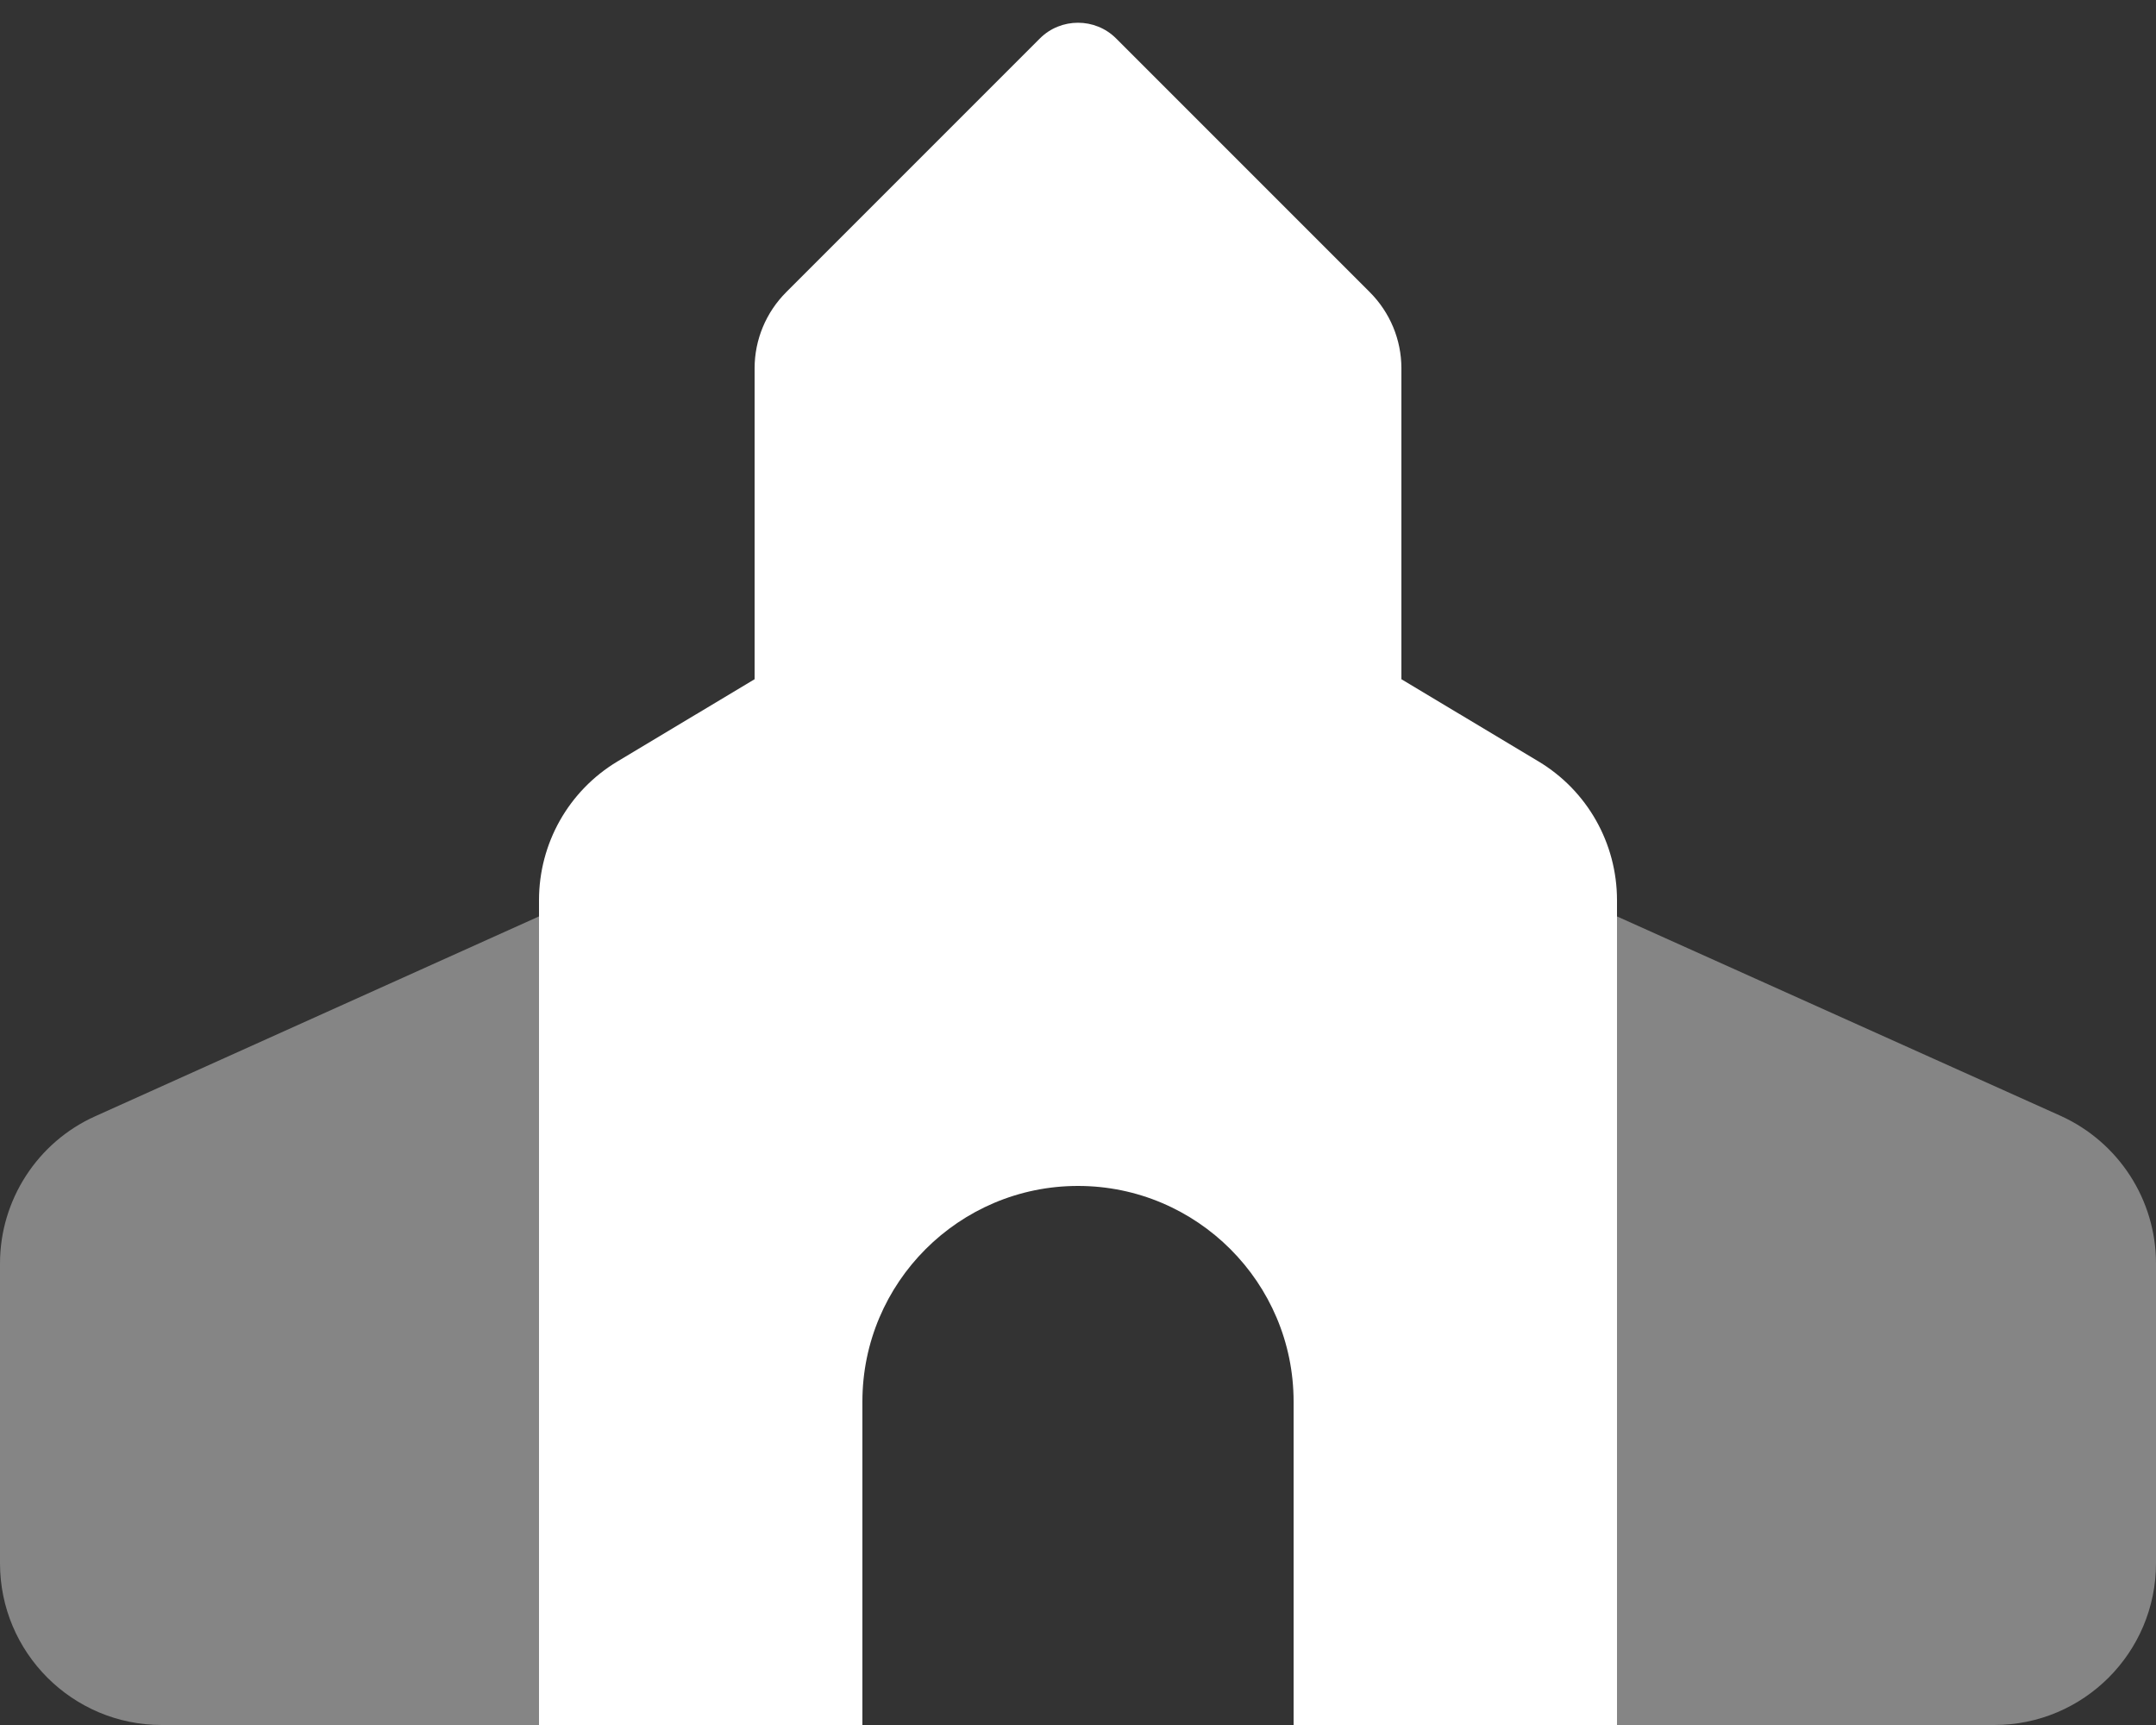
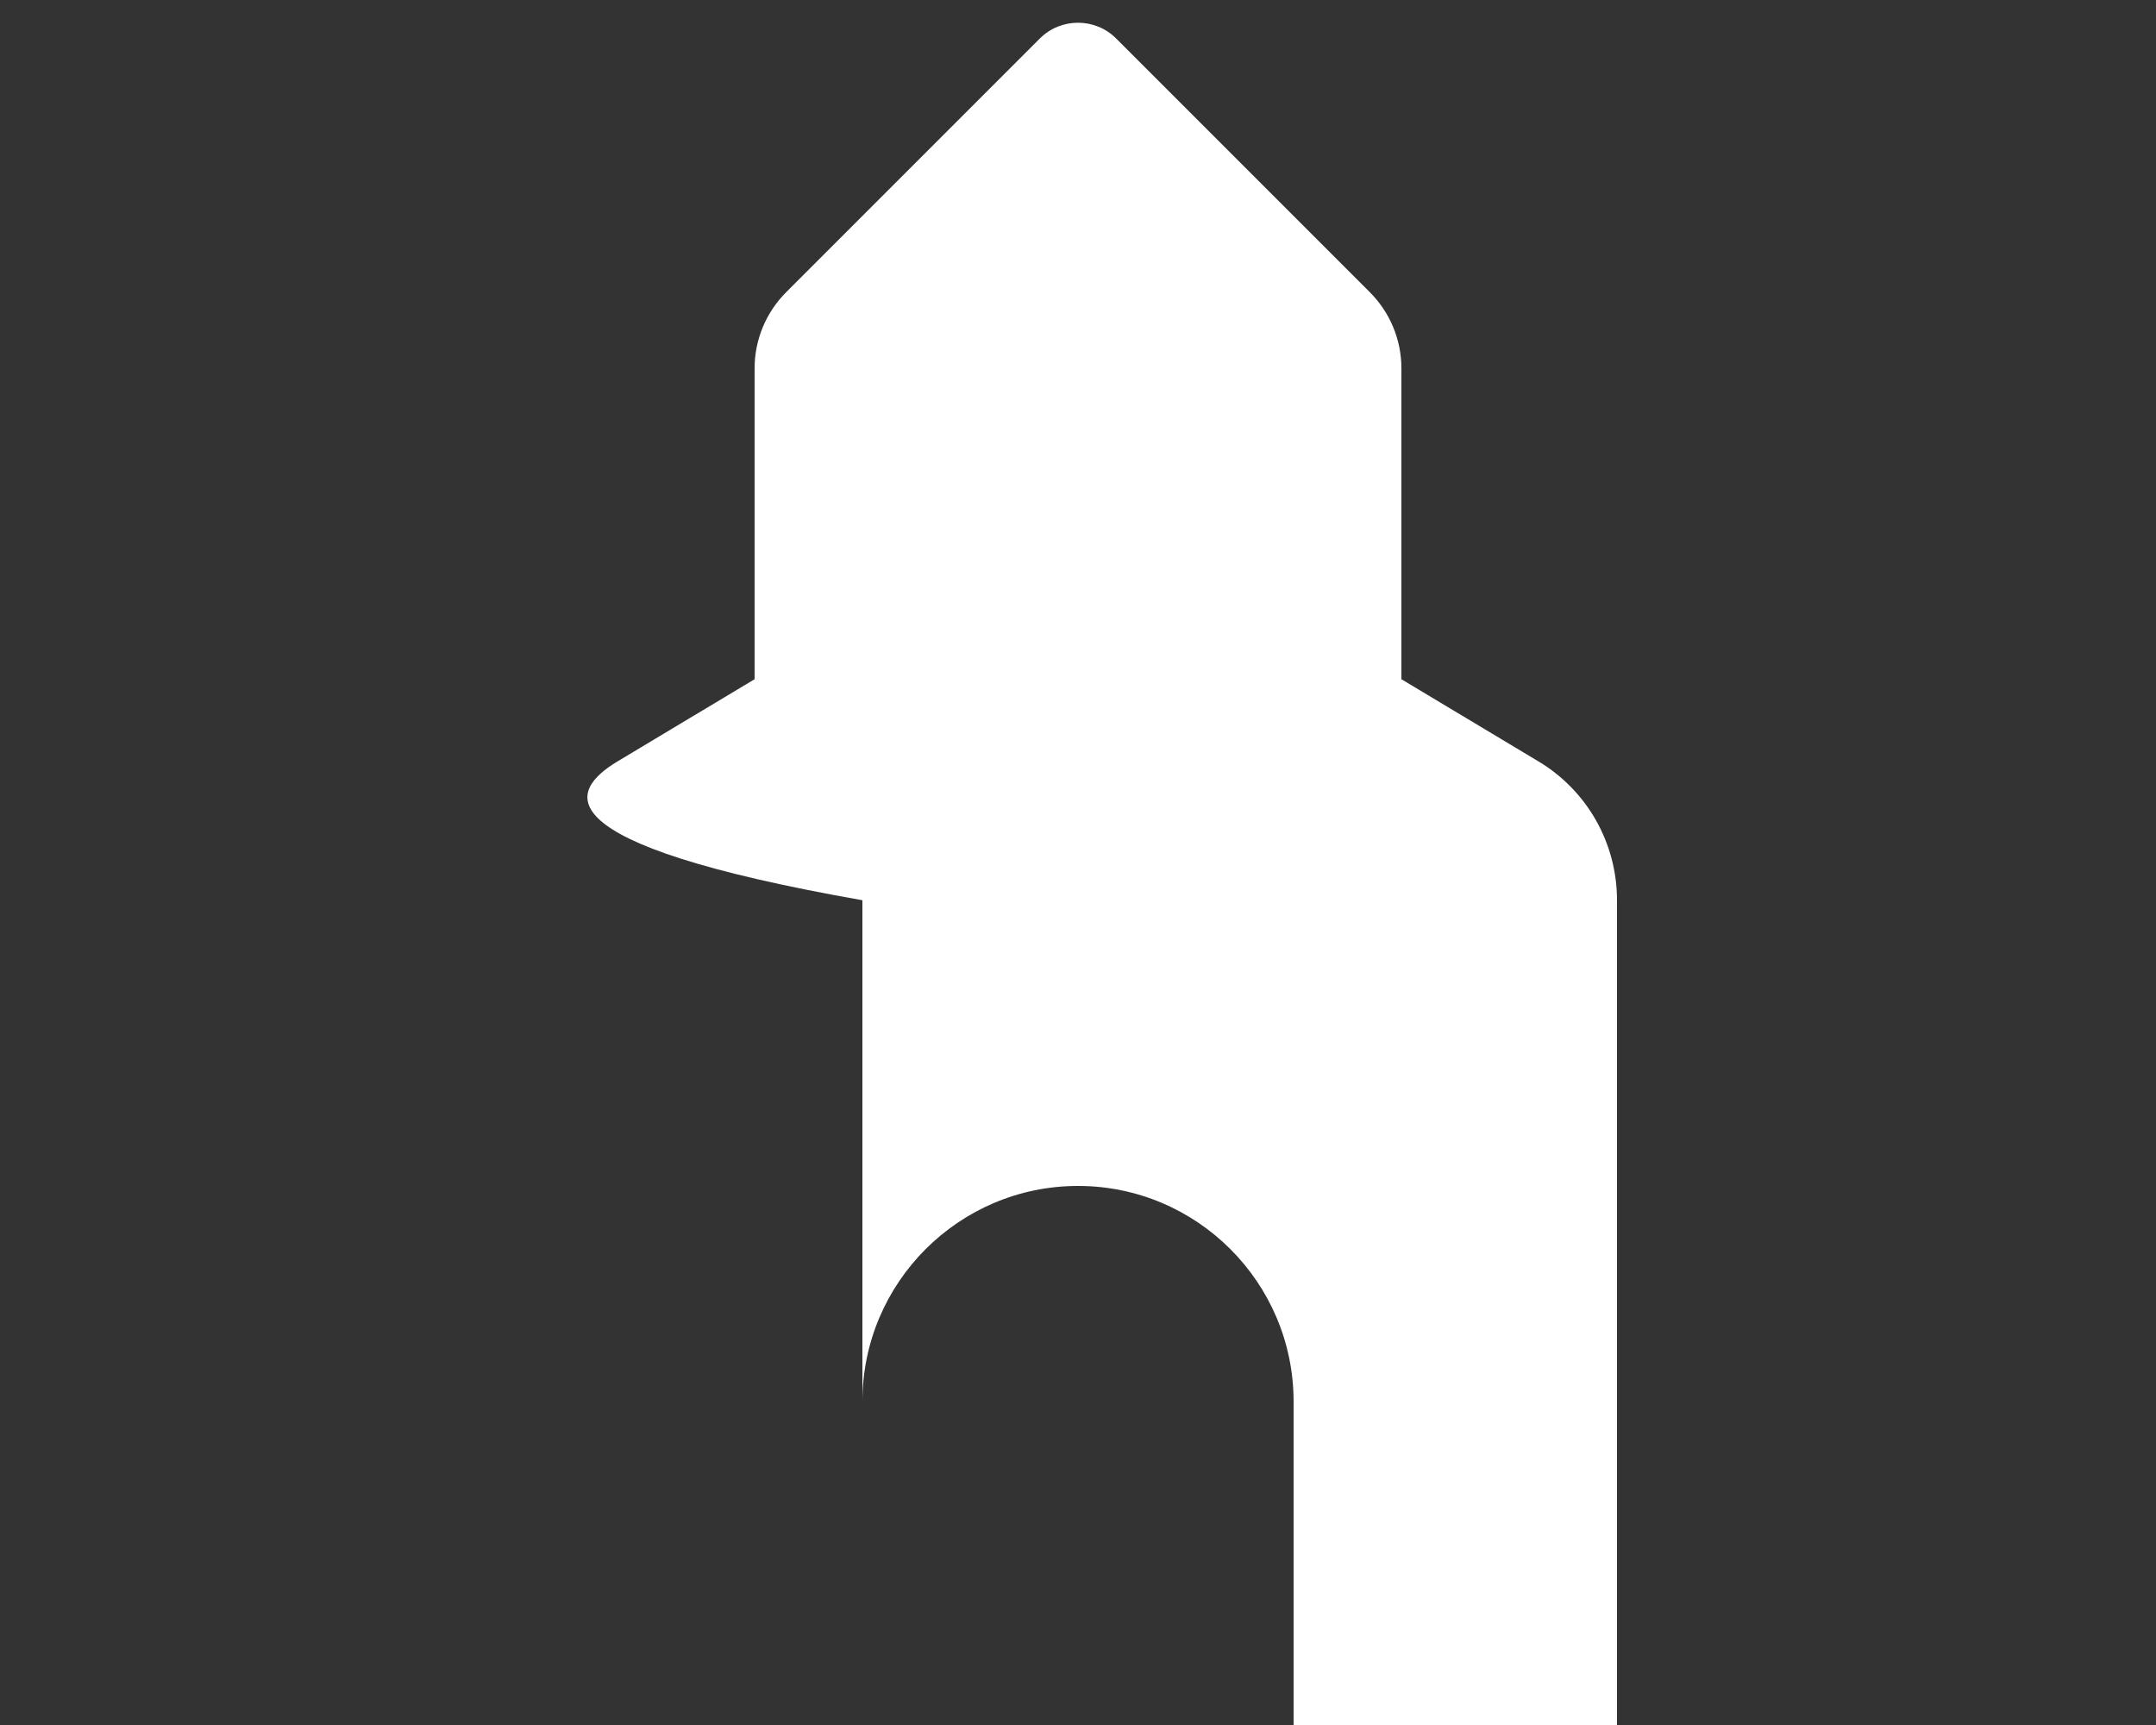
<svg xmlns="http://www.w3.org/2000/svg" width="640" height="512" viewBox="0 0 640 512" fill="none">
  <rect x="0" y="0" width="640" height="512" fill="#333333" stroke="none" />
-   <path d="M224 201.6V109.3C224 100.8 227.4 92.7 233.4 86.7L308.7 11.4C314.9 5.2 325.1 5.2 331.3 11.4L406.6 86.7C412.6 92.7 416 100.8 416 109.3V201.6L456.7 226C471.2 234.7 480 250.3 480 267.2V512H384V416C384 380.7 355.3 352 320 352C284.7 352 256 380.7 256 416V512H160V267.2C160 250.3 168.8 234.7 183.3 226L224 201.6Z" fill="white" />
-   <path opacity="0.4" d="M160 272L28.3 331.3C11.1 339 0 356.2 0 375V464C0 490.5 21.5 512 48 512H160V272ZM480 512H592C618.5 512 640 490.5 640 464V375C640 356.1 628.9 339 611.7 331.2L480 272V512Z" fill="white" />
+   <path d="M224 201.6V109.3C224 100.8 227.4 92.7 233.4 86.7L308.7 11.4C314.9 5.2 325.1 5.2 331.3 11.4L406.6 86.7C412.6 92.7 416 100.8 416 109.3V201.6L456.7 226C471.2 234.7 480 250.3 480 267.2V512H384V416C384 380.7 355.3 352 320 352C284.7 352 256 380.7 256 416V512V267.2C160 250.3 168.8 234.7 183.3 226L224 201.6Z" fill="white" />
</svg>